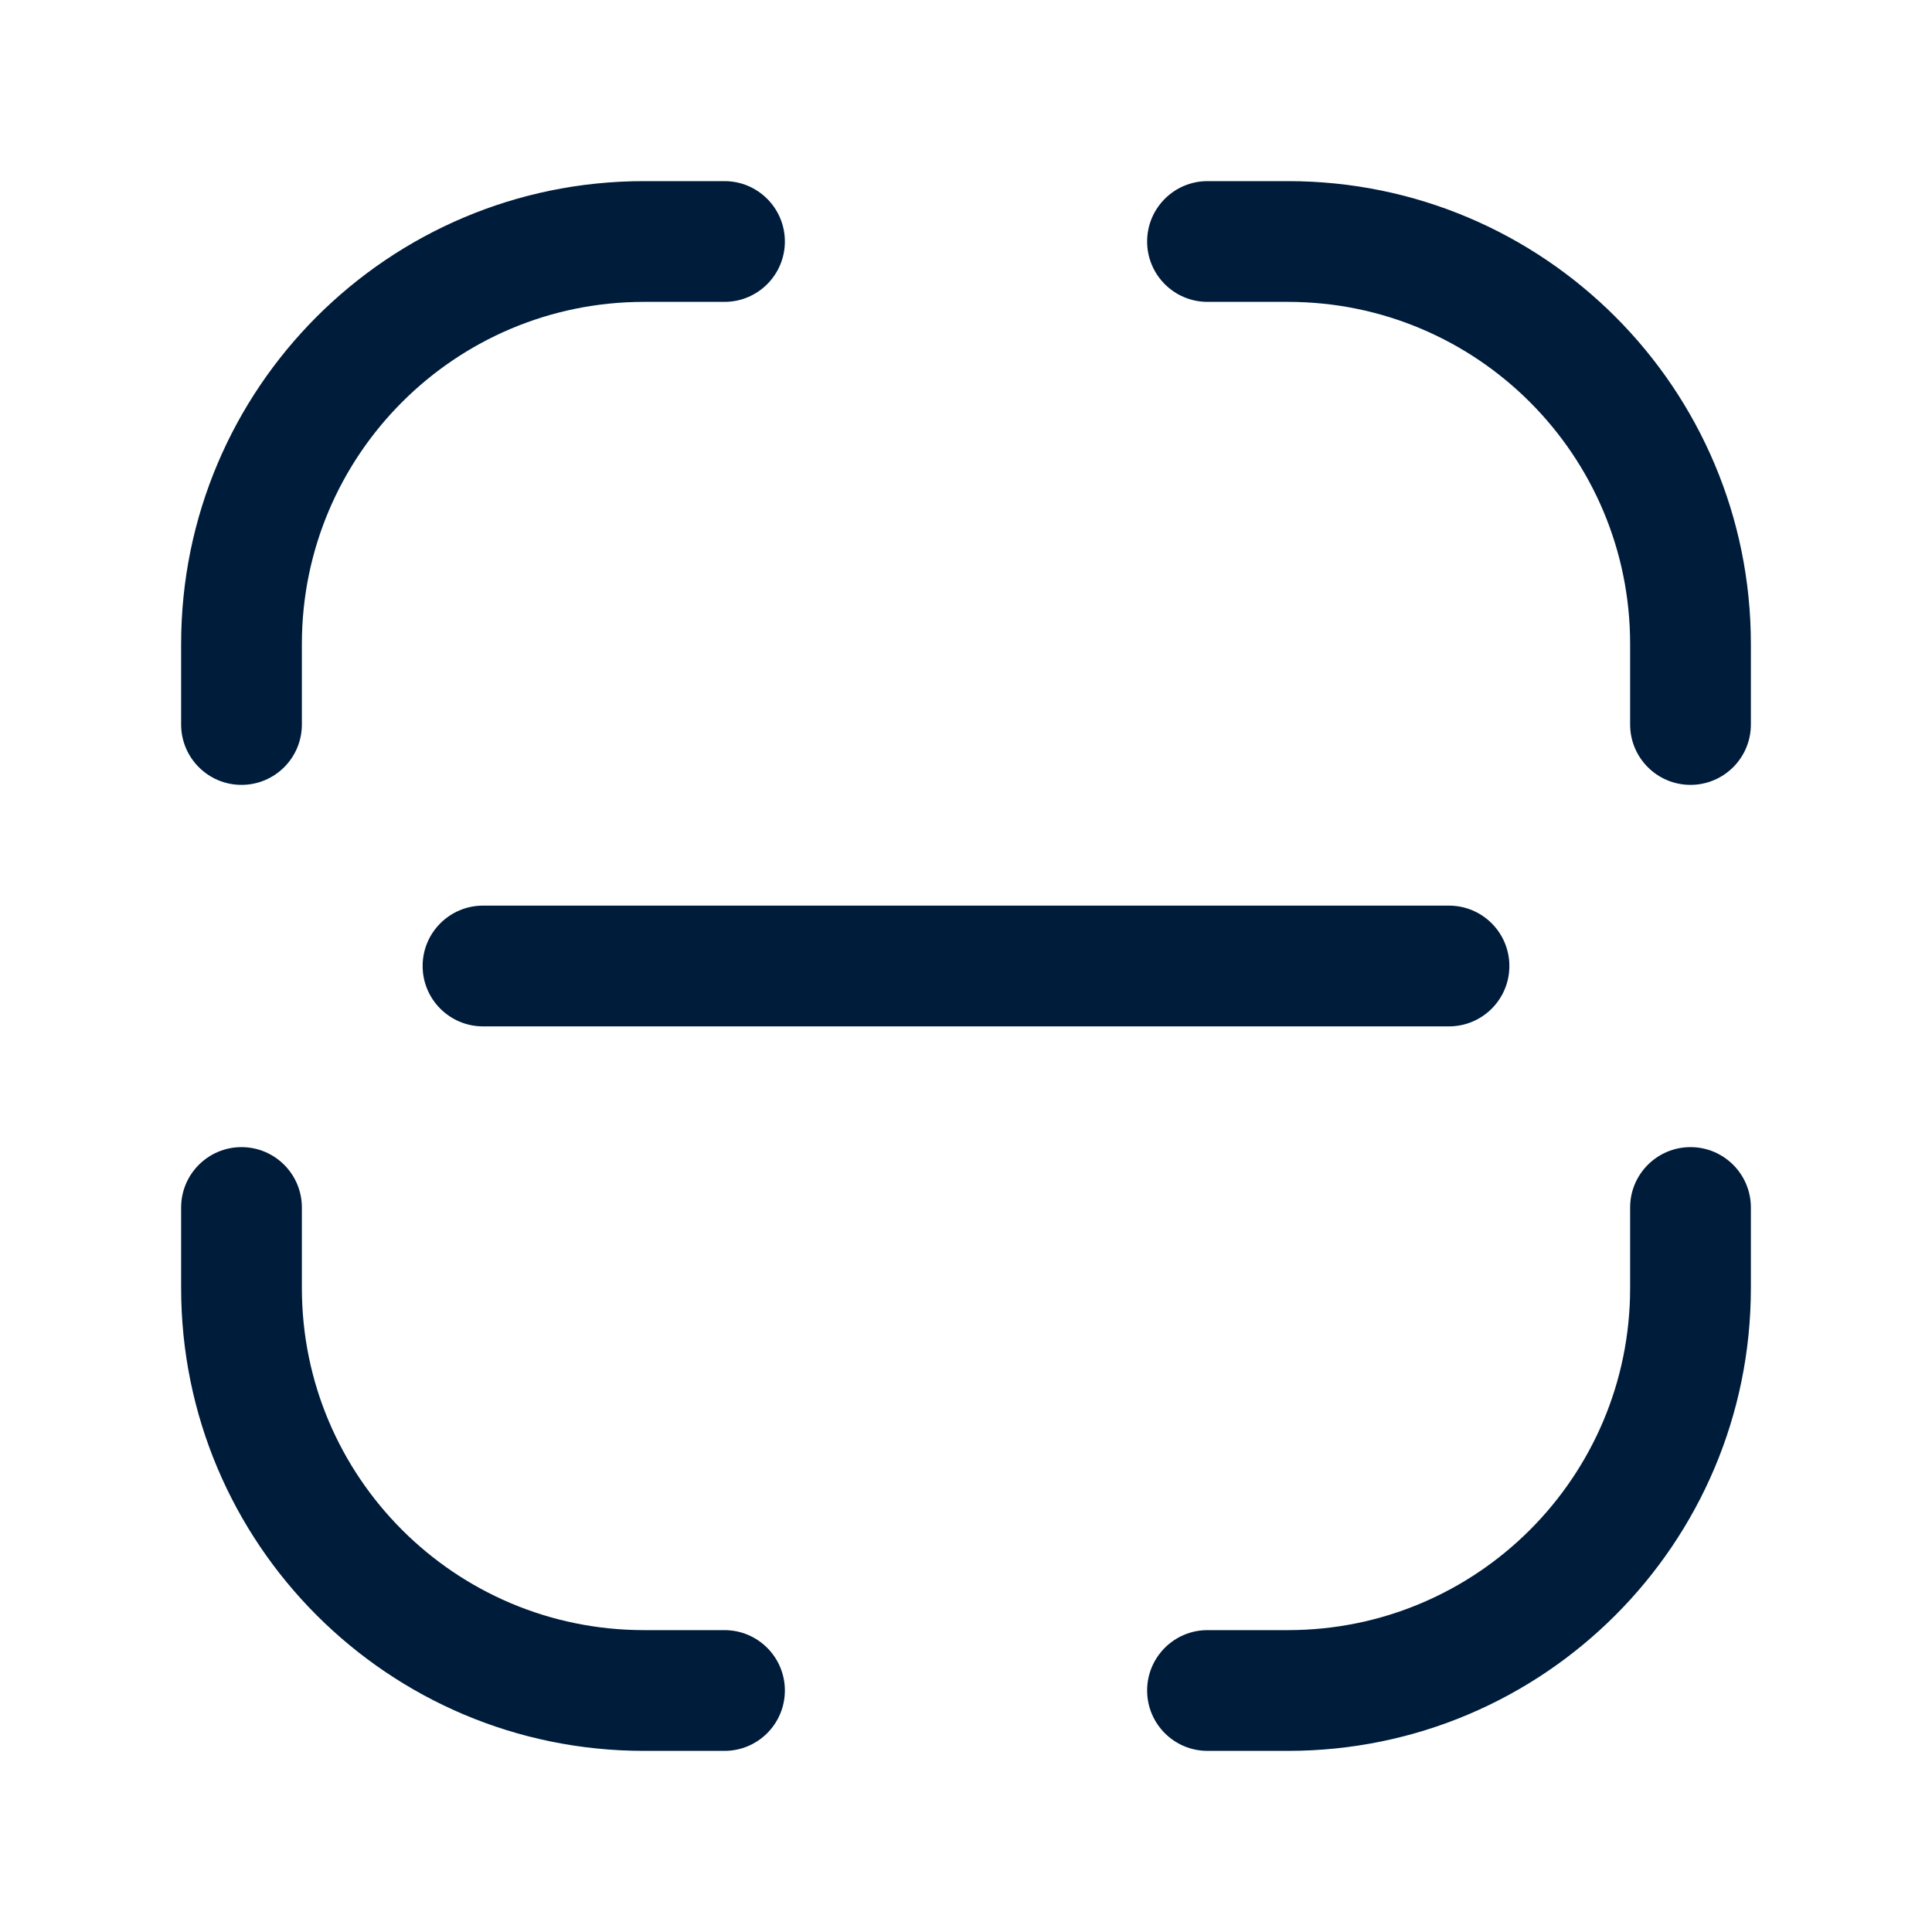
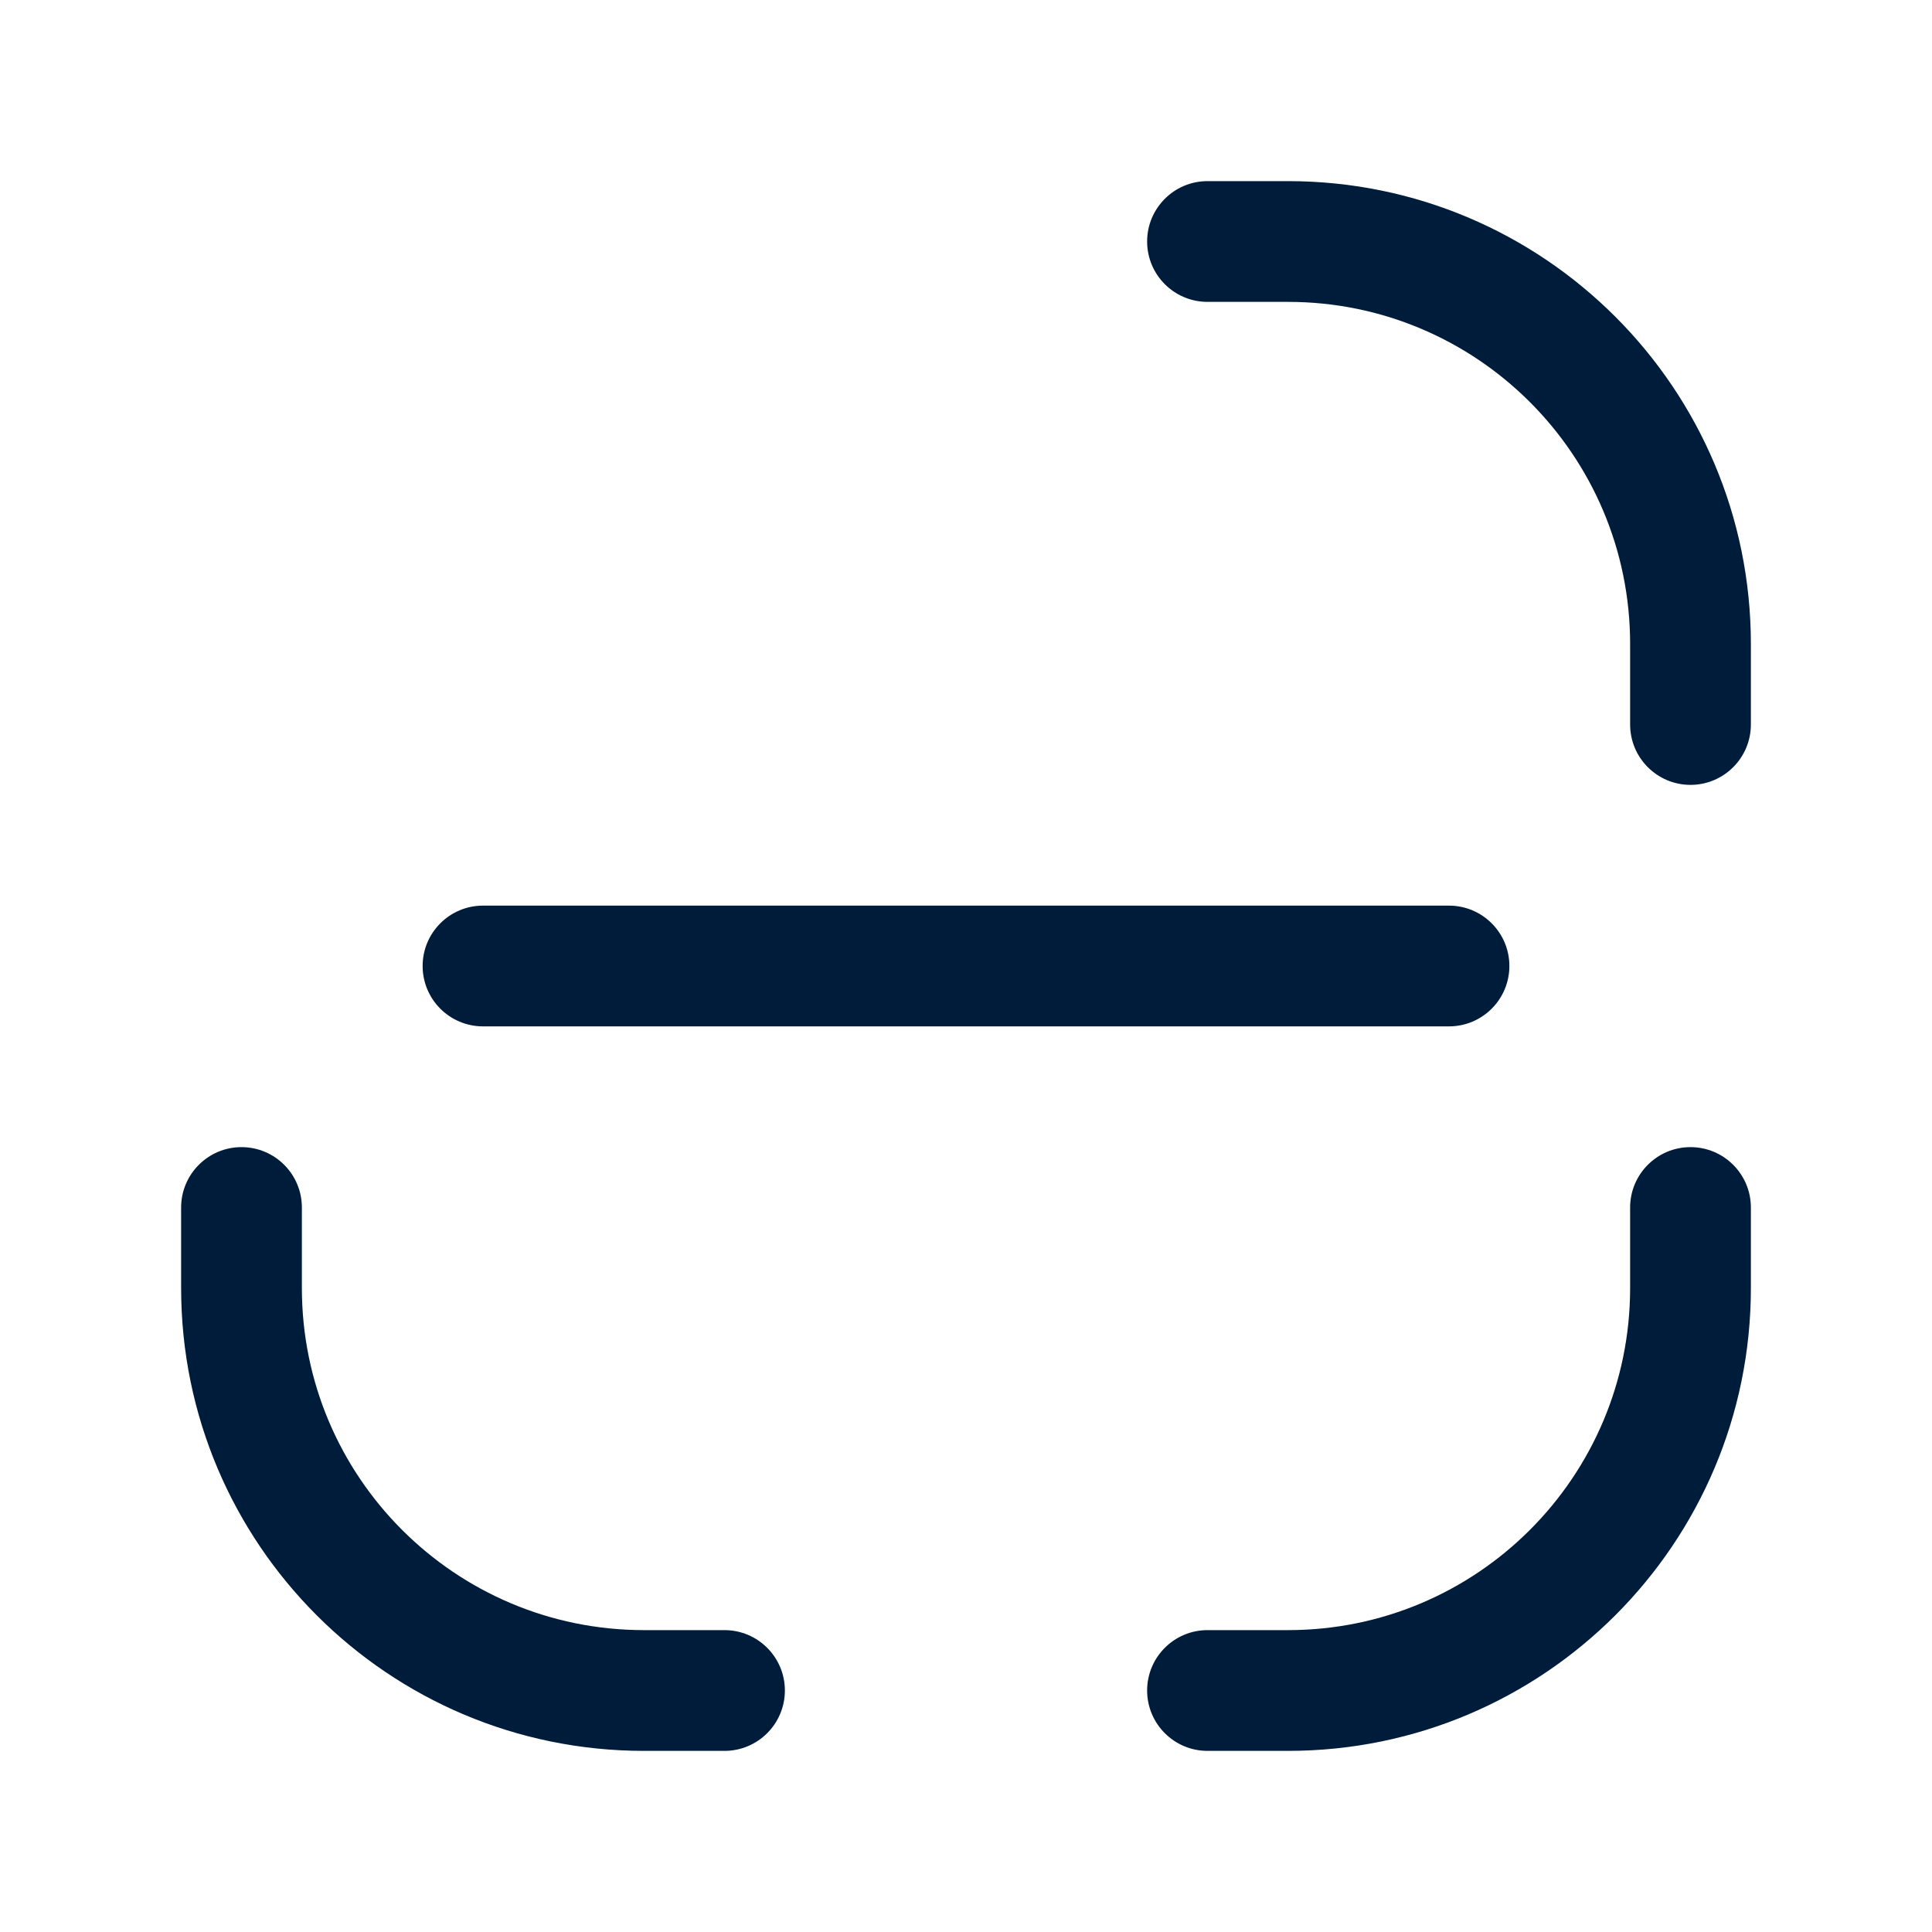
<svg xmlns="http://www.w3.org/2000/svg" width="48" height="48" viewBox="0 0 48 48" fill="none">
-   <path d="M16 4.5C9.649 4.5 4.5 9.649 4.5 16V18C4.5 18.828 5.172 19.5 6 19.5C6.828 19.5 7.5 18.828 7.5 18V16C7.5 11.306 11.306 7.5 16 7.5H18C18.828 7.5 19.5 6.828 19.5 6C19.5 5.172 18.828 4.5 18 4.5H16Z" fill="#001C3B" />
  <path d="M30 4.5C29.172 4.5 28.5 5.172 28.5 6C28.5 6.828 29.172 7.5 30 7.5H32C36.694 7.5 40.5 11.306 40.5 16V18C40.5 18.828 41.172 19.5 42 19.5C42.828 19.5 43.5 18.828 43.5 18V16C43.5 9.649 38.351 4.5 32 4.5H30Z" fill="#001C3B" />
  <path d="M12 22.5C11.172 22.5 10.5 23.172 10.5 24C10.5 24.828 11.172 25.5 12 25.5H36C36.828 25.5 37.5 24.828 37.5 24C37.5 23.172 36.828 22.5 36 22.5H12Z" fill="#001C3B" />
  <path d="M7.5 30C7.5 29.172 6.828 28.5 6 28.5C5.172 28.5 4.5 29.172 4.5 30V32C4.5 38.351 9.649 43.5 16 43.5H18C18.828 43.5 19.5 42.828 19.5 42C19.5 41.172 18.828 40.5 18 40.5H16C11.306 40.5 7.5 36.694 7.5 32V30Z" fill="#001C3B" />
  <path d="M43.5 30C43.5 29.172 42.828 28.5 42 28.5C41.172 28.5 40.5 29.172 40.5 30V32C40.5 36.694 36.694 40.5 32 40.5H30C29.172 40.5 28.5 41.172 28.5 42C28.5 42.828 29.172 43.5 30 43.5H32C38.351 43.5 43.5 38.351 43.5 32V30Z" fill="#001C3B" />
</svg>